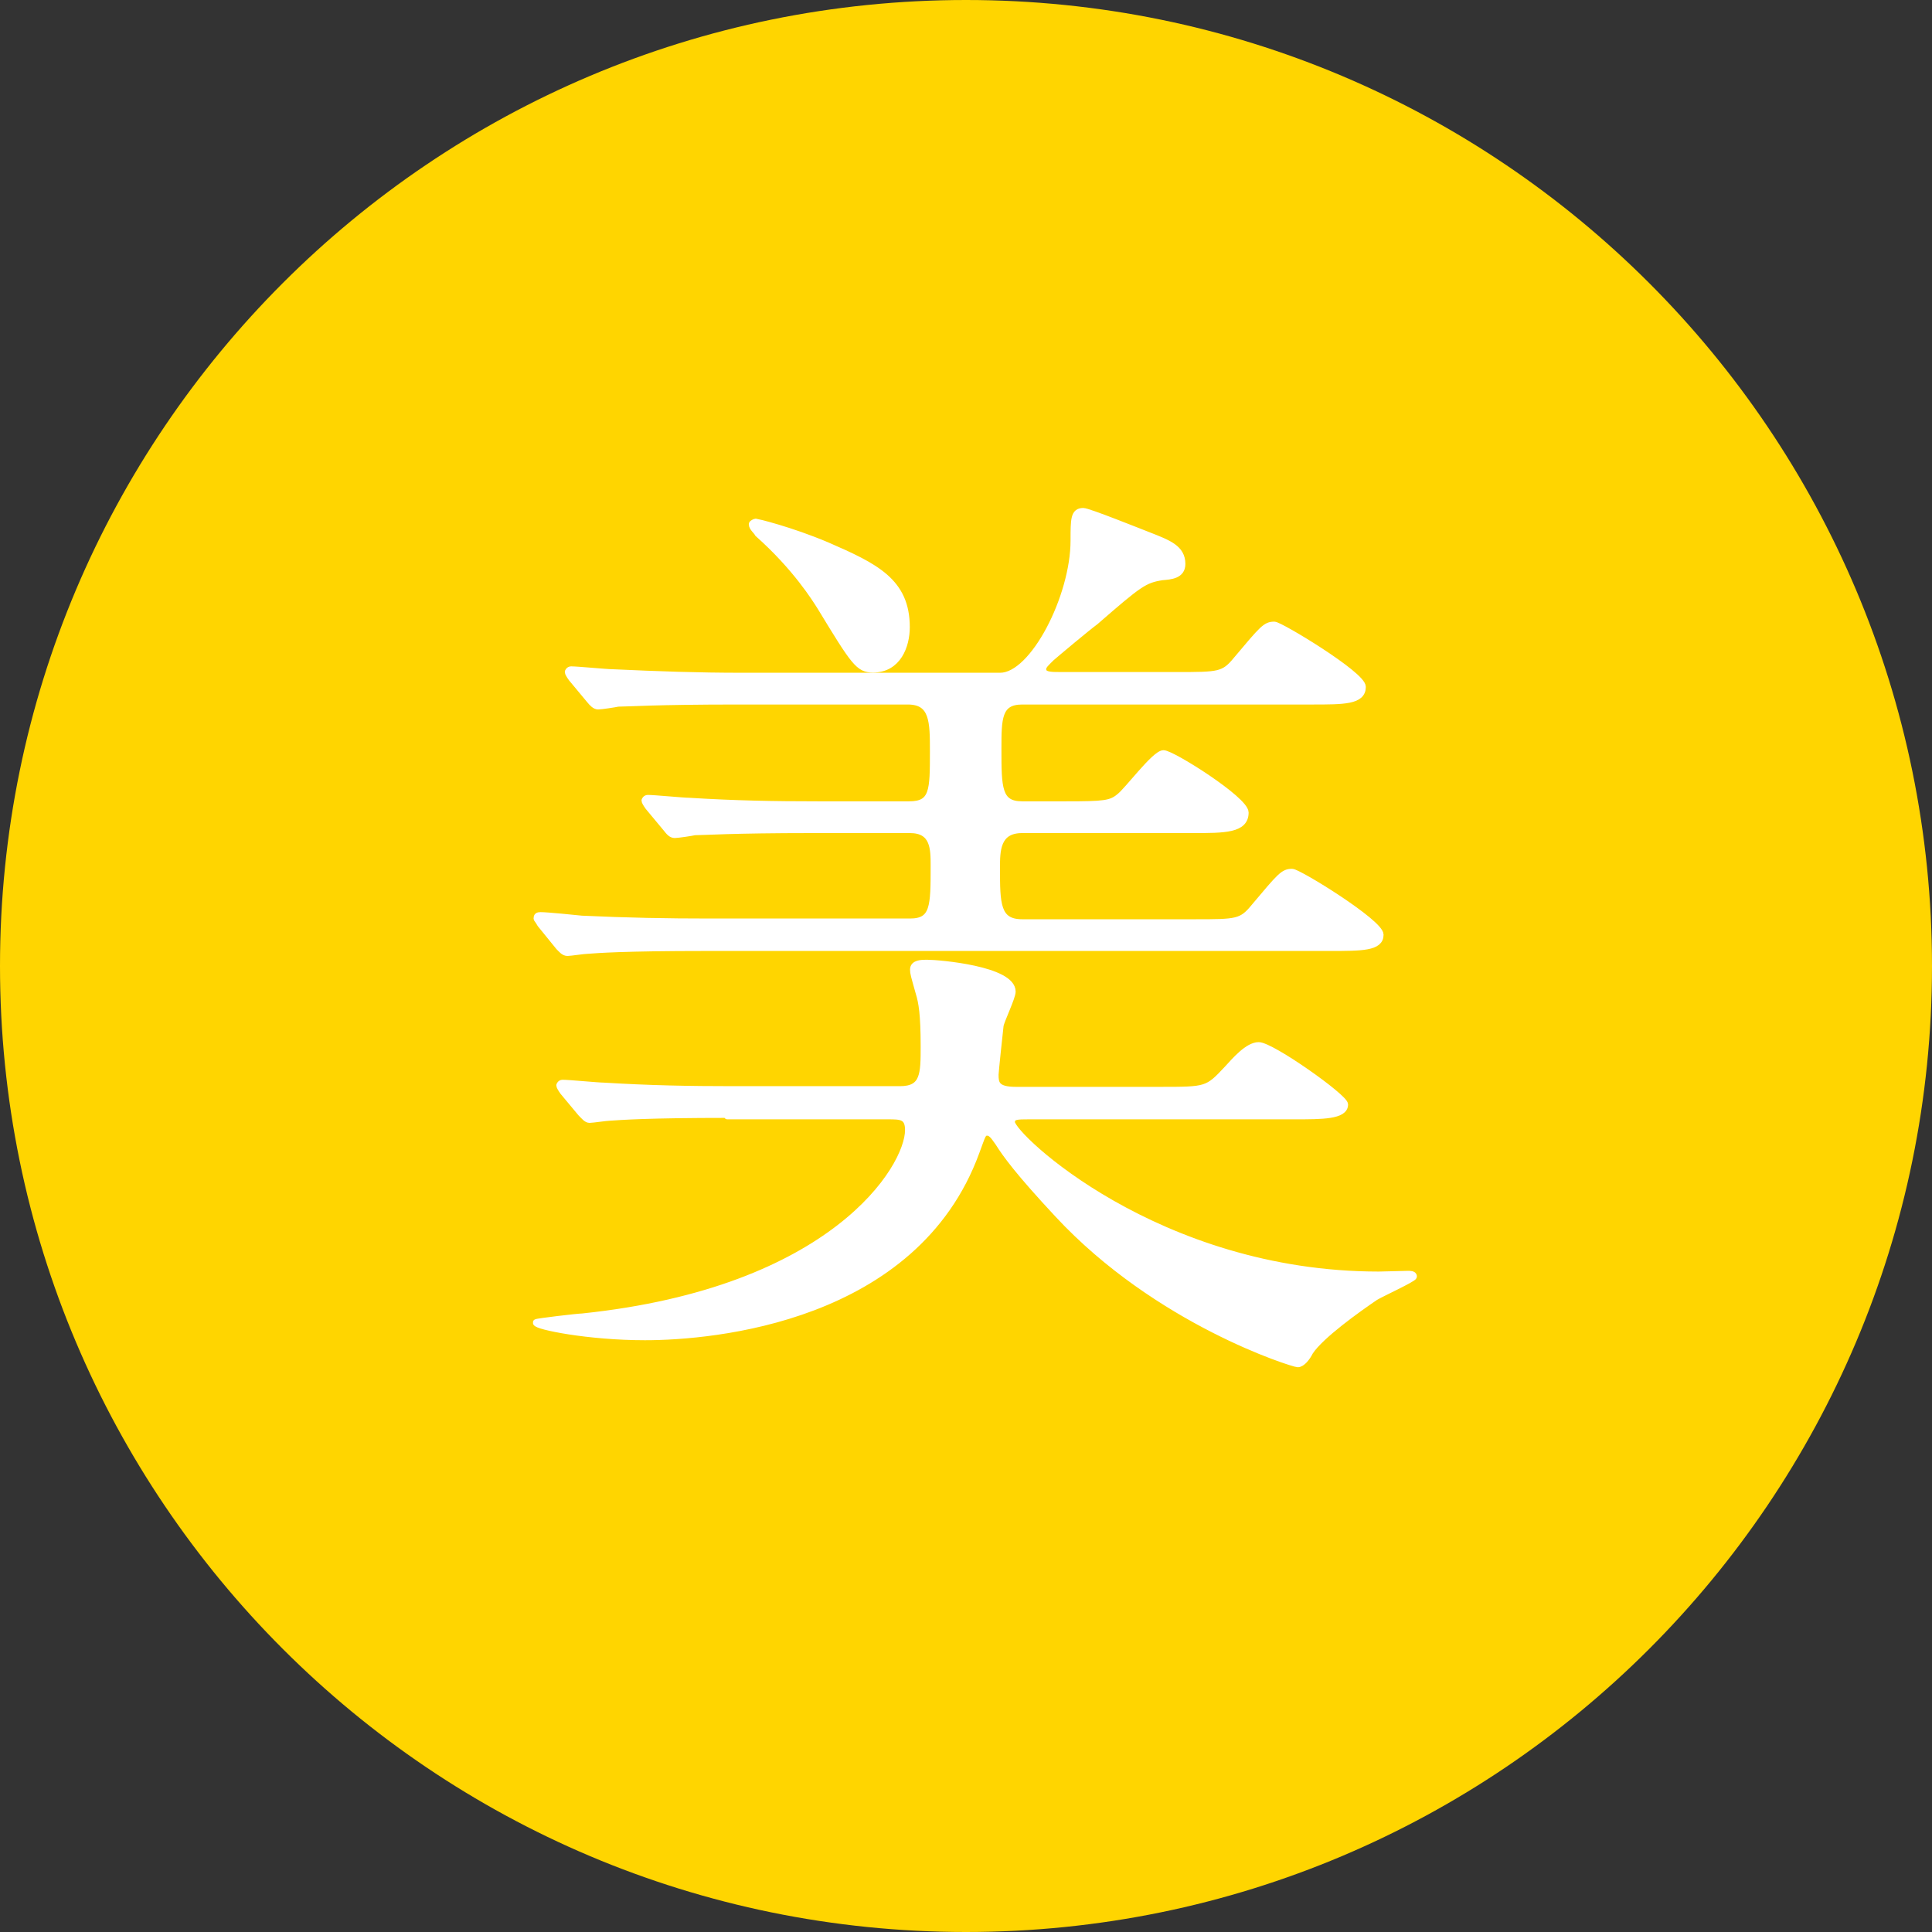
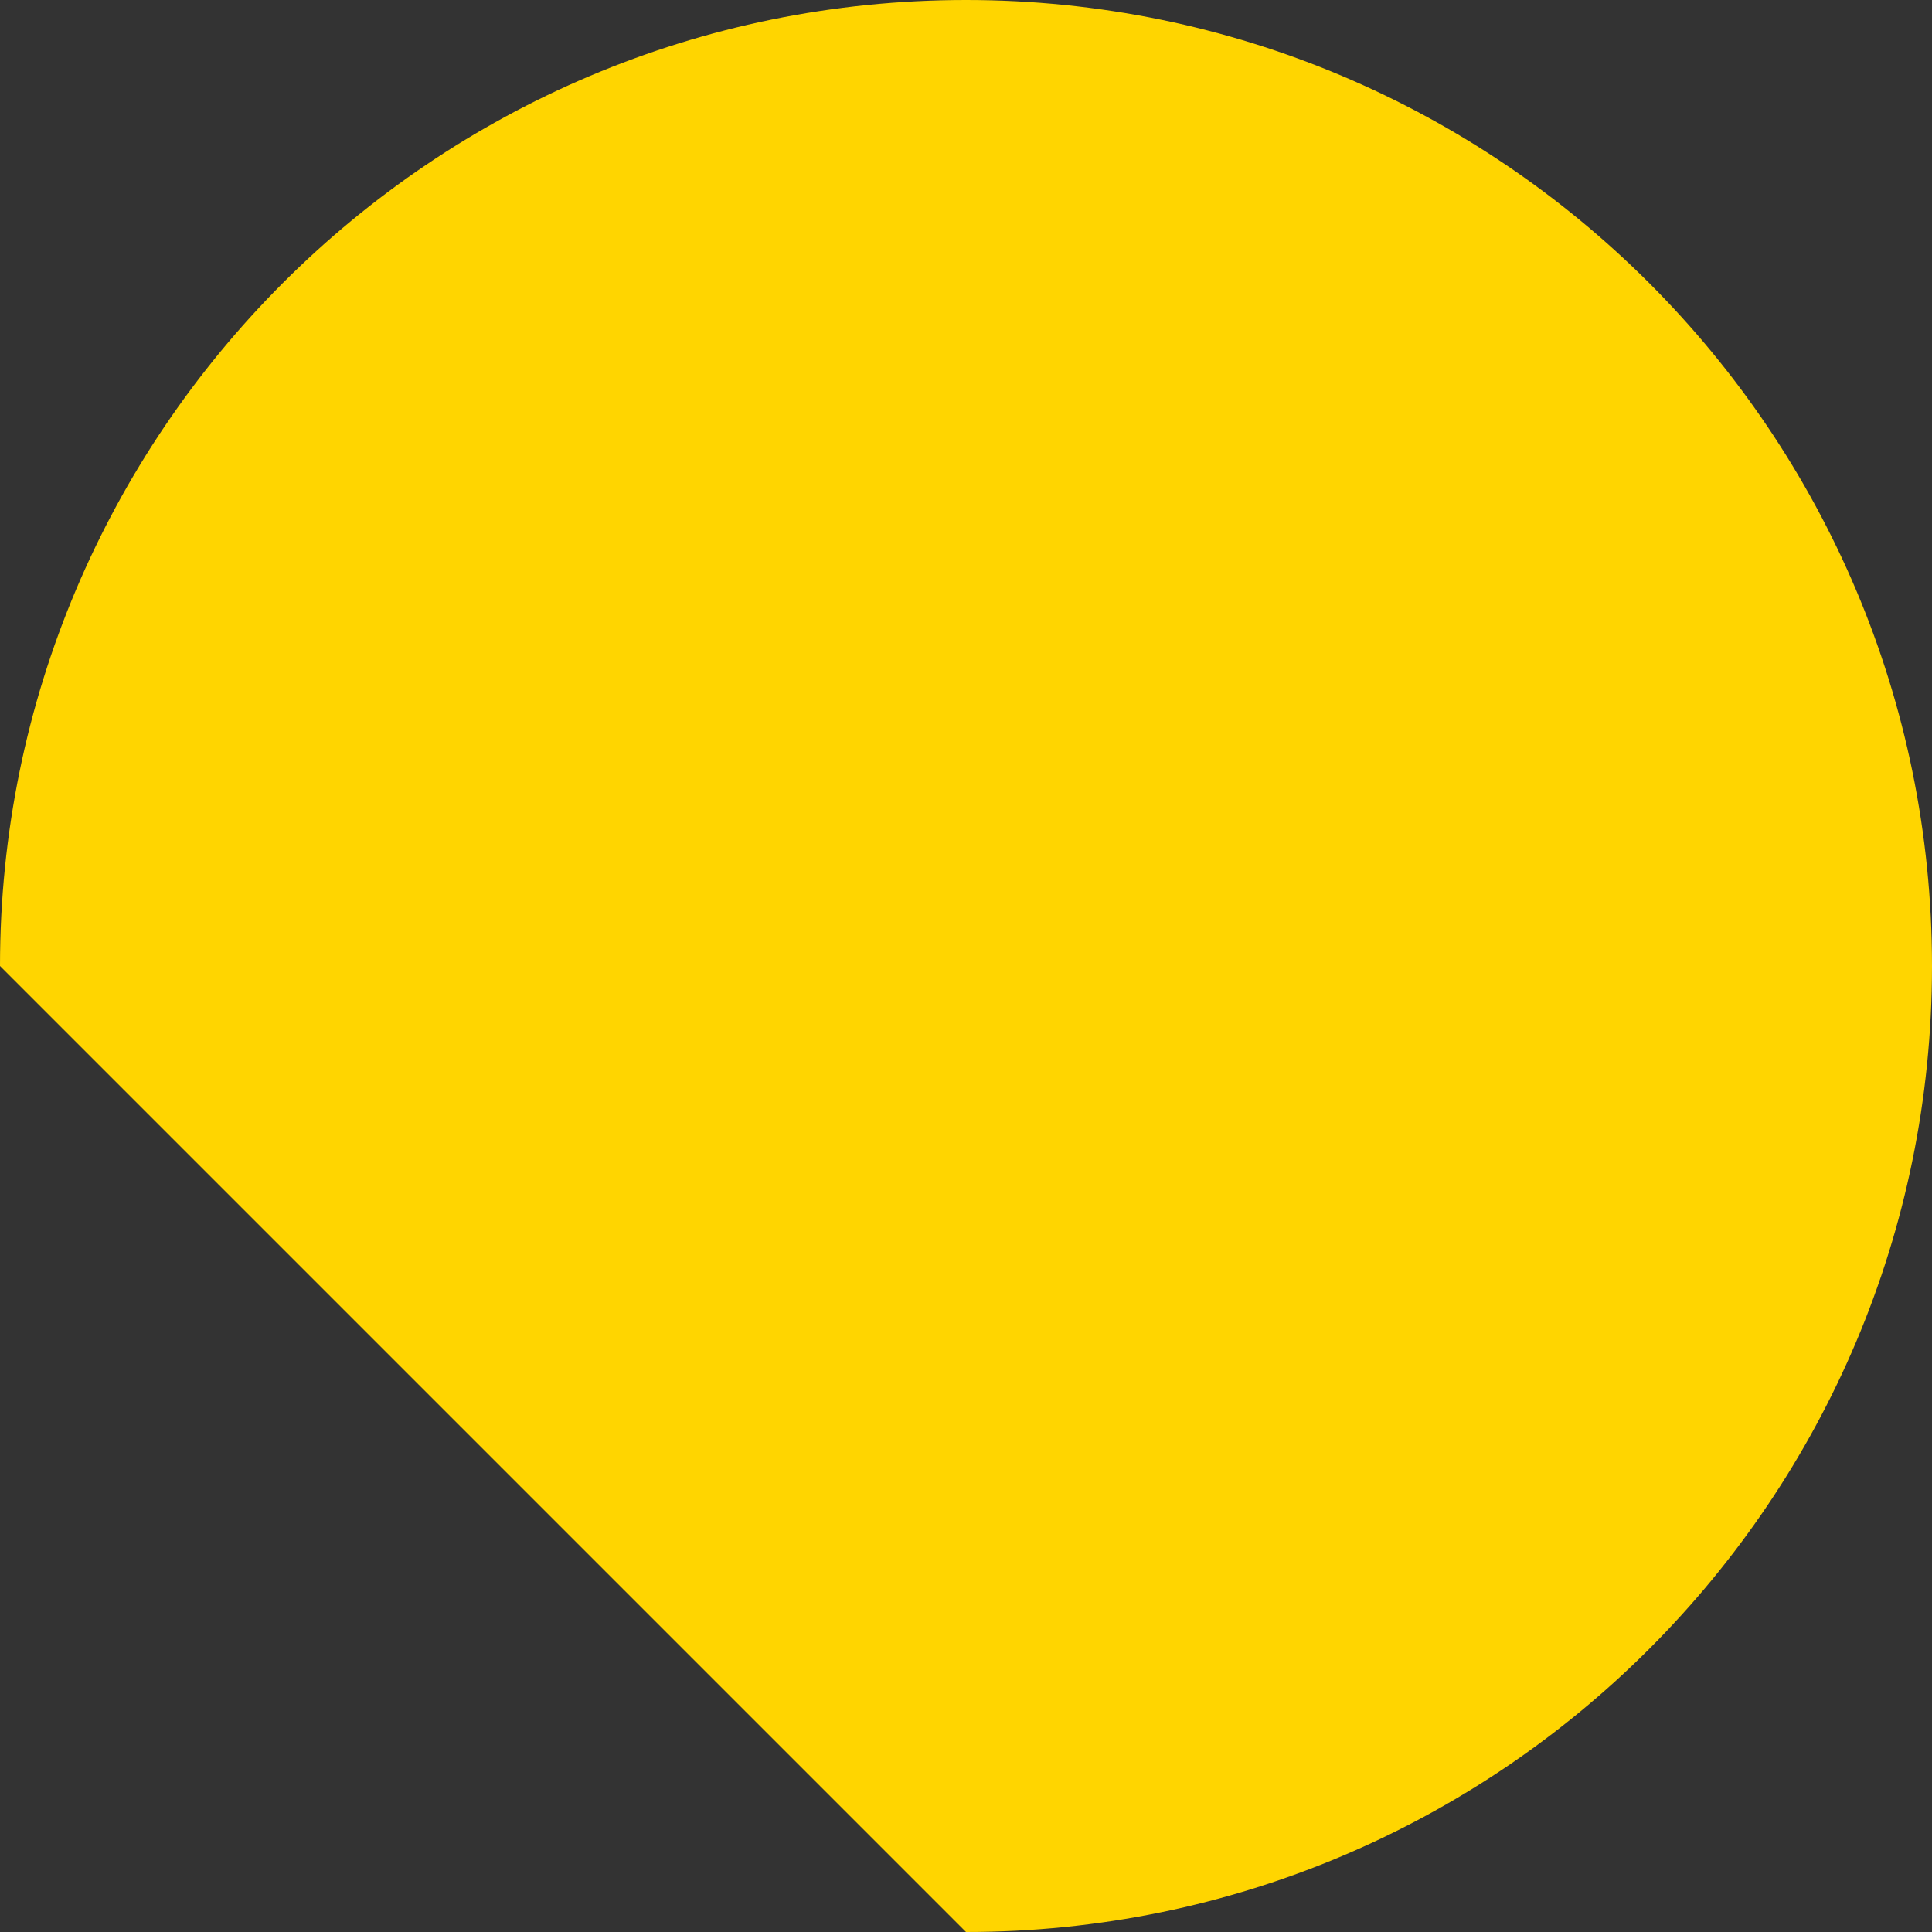
<svg xmlns="http://www.w3.org/2000/svg" width="48" height="48" viewBox="0 0 48 48" fill="none">
  <rect x="0" y="0" width="48" height="48" fill="#333333" stroke="none" />
-   <path d="M24 48C37.255 48 48 37.255 48 24C48 10.745 37.255 0 24 0C10.745 0 0 10.745 0 24C0 37.255 10.745 48 24 48Z" fill="#FFD500" />
-   <path d="M29.242 16.782C30.283 16.782 30.407 16.782 30.724 16.394C31.377 15.618 31.448 15.53 31.66 15.53C31.801 15.53 33.848 16.765 33.848 17.065C33.848 17.418 33.389 17.418 32.595 17.418H25.395C24.795 17.418 24.795 17.859 24.795 18.6C24.795 19.571 24.795 19.994 25.395 19.994H26.489C27.424 19.994 27.601 19.977 27.812 19.8C28.007 19.659 28.695 18.724 28.907 18.724C29.118 18.724 30.936 19.871 30.936 20.188C30.936 20.612 30.424 20.612 29.63 20.612H25.395C24.759 20.612 24.759 21.141 24.759 21.565C24.759 22.447 24.759 22.924 25.395 22.924H29.683C30.724 22.924 30.848 22.924 31.165 22.535C31.818 21.759 31.889 21.671 32.101 21.671C32.26 21.671 34.289 22.924 34.289 23.224C34.289 23.541 33.83 23.541 33.036 23.541H17.524C15.495 23.541 14.824 23.594 14.595 23.612C14.507 23.612 14.171 23.665 14.101 23.665C14.012 23.665 13.96 23.594 13.889 23.524L13.43 22.959C13.36 22.835 13.342 22.835 13.342 22.818C13.342 22.765 13.36 22.747 13.43 22.747C13.589 22.747 14.295 22.818 14.454 22.835C15.601 22.888 16.554 22.906 17.648 22.906H22.607C23.207 22.906 23.207 22.518 23.207 21.512C23.207 21.088 23.207 20.612 22.607 20.612H20.189C18.16 20.612 17.489 20.665 17.259 20.665C17.189 20.683 16.836 20.735 16.765 20.735C16.677 20.735 16.624 20.665 16.554 20.577L16.113 20.047C16.054 19.965 16.024 19.912 16.024 19.888C16.024 19.888 16.042 19.835 16.095 19.835C16.254 19.835 16.977 19.906 17.118 19.906C18.265 19.977 19.218 19.994 20.312 19.994H22.589C23.189 19.994 23.189 19.641 23.189 18.671C23.189 17.93 23.189 17.418 22.554 17.418H18.318C16.271 17.418 15.601 17.471 15.354 17.471C15.283 17.488 14.93 17.541 14.86 17.541C14.789 17.541 14.718 17.471 14.648 17.383L14.207 16.853C14.148 16.771 14.118 16.718 14.118 16.694C14.118 16.694 14.136 16.641 14.189 16.641C14.348 16.641 15.071 16.712 15.213 16.712C16.36 16.765 17.33 16.8 18.424 16.8H24.848C25.677 16.8 26.683 14.824 26.683 13.43C26.683 12.9 26.683 12.706 26.913 12.706C27.036 12.706 28.307 13.218 28.536 13.306C29.03 13.5 29.365 13.624 29.365 14.012C29.365 14.294 29.083 14.312 28.871 14.33C28.43 14.4 28.307 14.488 27.212 15.441C27.018 15.582 26.259 16.218 26.118 16.341C25.995 16.465 25.907 16.535 25.907 16.624C25.907 16.782 26.101 16.782 26.348 16.782H29.189H29.242ZM18.107 27.688C16.059 27.688 15.407 27.741 15.142 27.759C15.071 27.759 14.718 27.812 14.648 27.812C14.577 27.812 14.524 27.741 14.436 27.653L13.995 27.124C13.936 27.041 13.907 26.988 13.907 26.965C13.907 26.965 13.924 26.912 13.977 26.912C14.136 26.912 14.86 26.983 15.001 26.983C16.148 27.053 17.118 27.071 18.212 27.071H22.36C22.959 27.071 22.959 26.683 22.959 25.994C22.959 25.2 22.907 24.9 22.836 24.671C22.712 24.23 22.695 24.177 22.695 24.088C22.695 23.93 22.907 23.93 23.03 23.93C23.33 23.93 25.148 24.088 25.148 24.636C25.148 24.777 24.865 25.359 24.848 25.483C24.83 25.641 24.724 26.63 24.724 26.7C24.724 26.912 24.742 27.088 25.236 27.088H28.818C29.983 27.088 30.001 27.088 30.495 26.559C30.689 26.347 31.007 25.977 31.271 25.977C31.589 25.977 33.407 27.265 33.407 27.441C33.407 27.724 32.842 27.724 32.171 27.724H25.554C25.271 27.724 25.13 27.724 25.13 27.883C25.13 28.218 28.748 31.677 34.254 31.677C34.377 31.677 34.889 31.659 34.977 31.659C35.03 31.659 35.118 31.659 35.118 31.712C35.118 31.765 34.307 32.136 34.165 32.224C33.724 32.524 32.807 33.177 32.542 33.583C32.471 33.724 32.348 33.883 32.242 33.883C32.136 33.883 28.765 32.841 26.277 30.159C25.307 29.118 24.989 28.677 24.812 28.394C24.742 28.306 24.654 28.13 24.53 28.13C24.407 28.13 24.407 28.2 24.248 28.624C22.73 32.771 17.718 33.212 16.024 33.212C14.613 33.212 13.324 32.947 13.324 32.859C13.324 32.841 14.365 32.718 14.471 32.718C20.718 32.065 22.571 29.012 22.571 28.077C22.571 27.724 22.377 27.724 22.059 27.724H18.071L18.107 27.688ZM21.689 16.624C21.336 16.624 21.23 16.465 20.383 15.071C20.259 14.877 19.783 14.1 18.83 13.253C18.812 13.2 18.689 13.112 18.689 13.024C18.689 13.006 18.759 12.971 18.777 12.971C18.795 12.971 19.624 13.165 20.542 13.553C21.759 14.082 22.518 14.453 22.518 15.582C22.518 16.041 22.307 16.624 21.689 16.624Z" fill="white" stroke="white" stroke-width="0.171" stroke-linecap="round" stroke-linejoin="round" />
+   <path d="M24 48C37.255 48 48 37.255 48 24C48 10.745 37.255 0 24 0C10.745 0 0 10.745 0 24Z" fill="#FFD500" />
</svg>